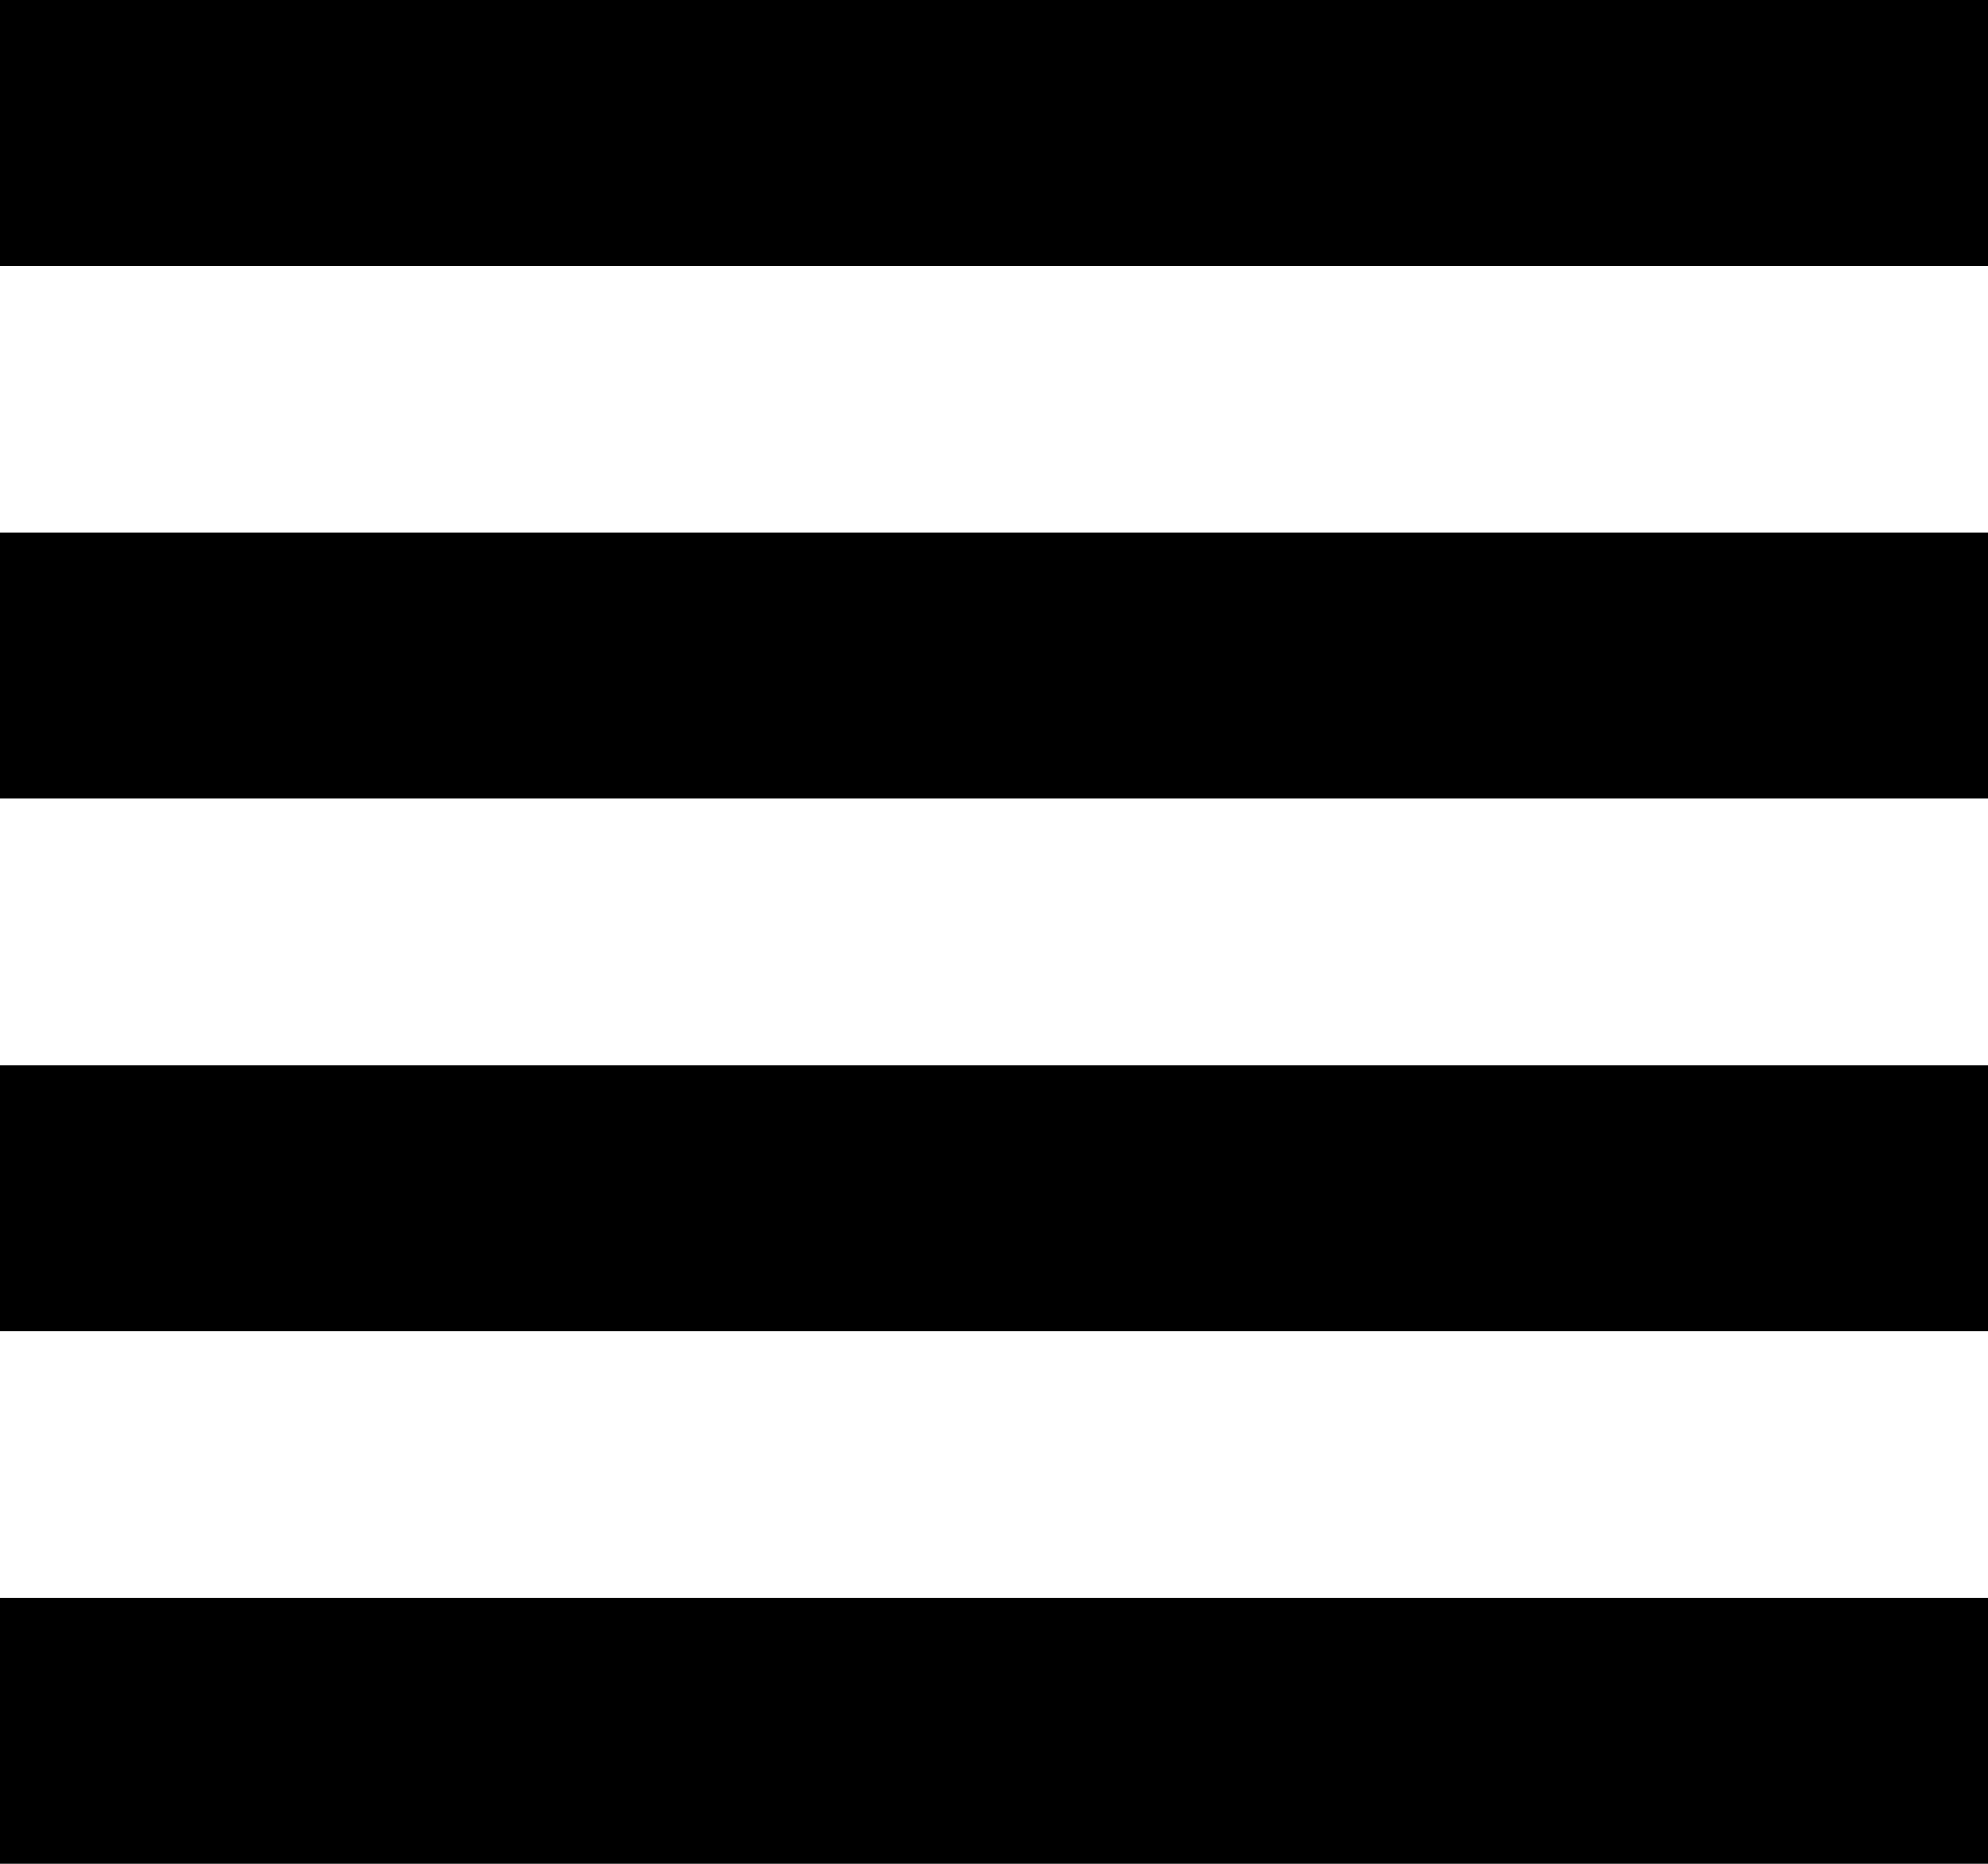
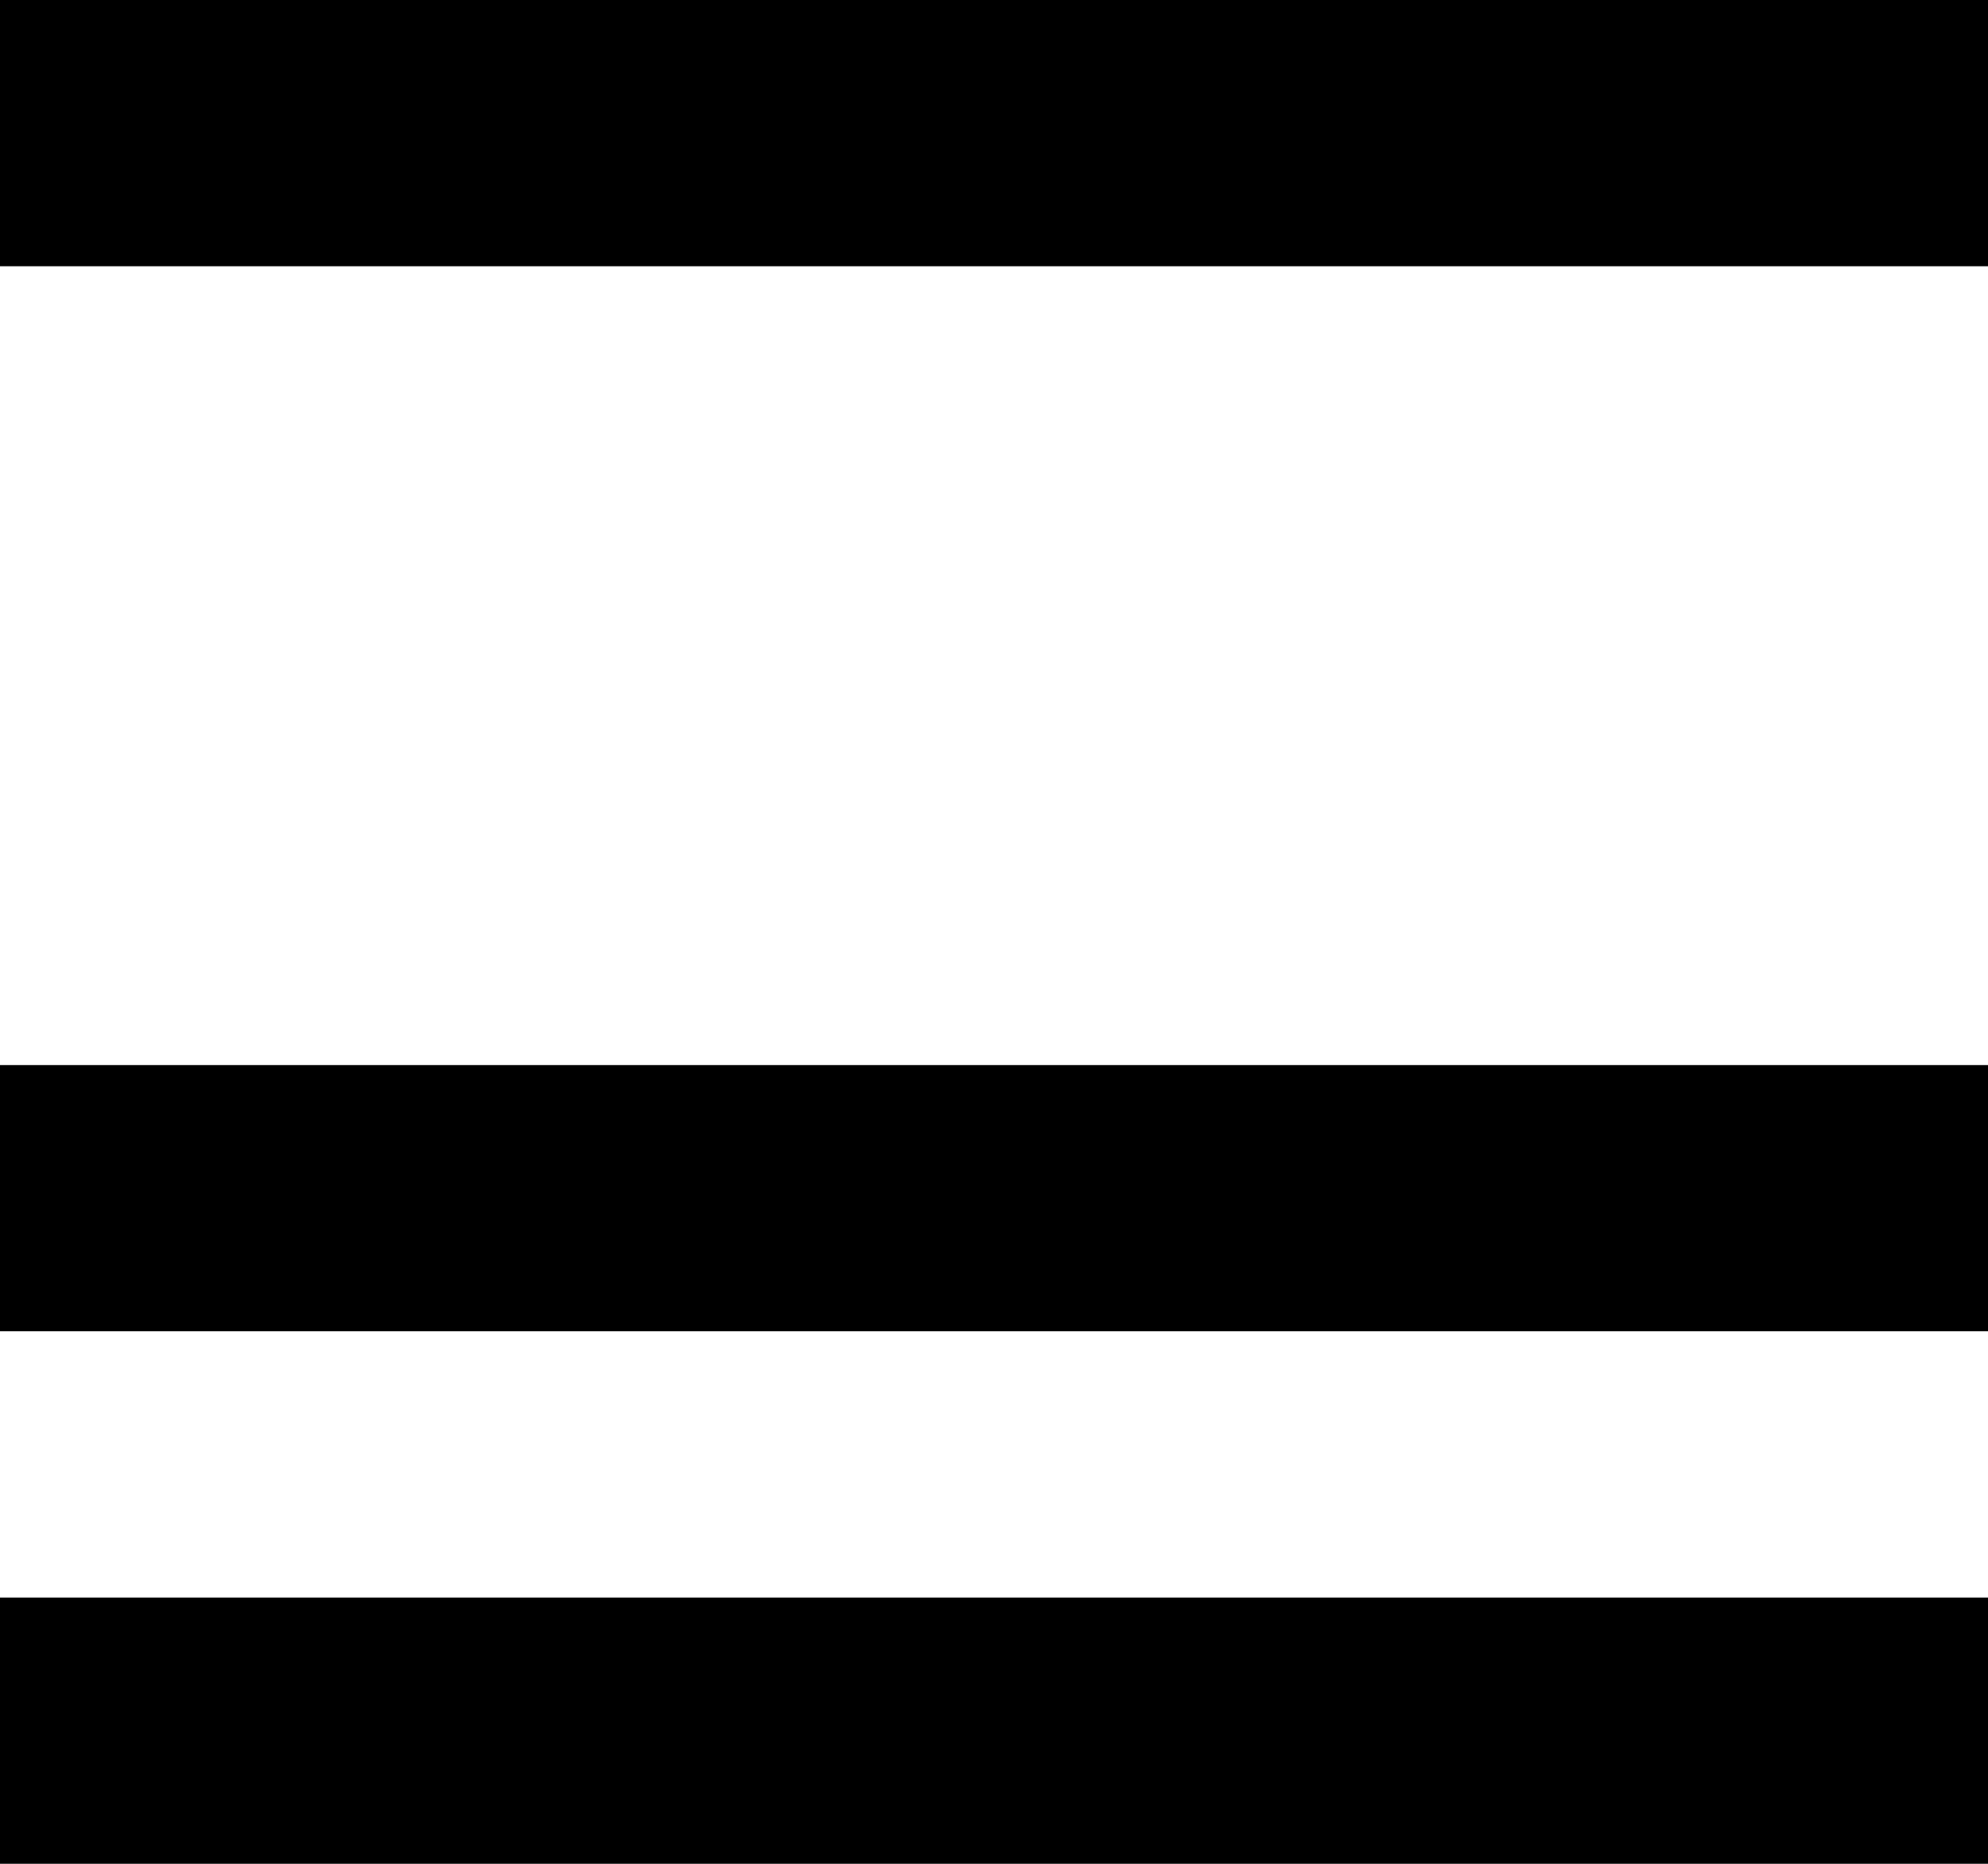
<svg xmlns="http://www.w3.org/2000/svg" width="32" height="30" viewBox="0 0 32 30" fill="none">
-   <path d="M32 21.429H0V17.143H32V21.429ZM32 30H16H0V25.714H32V30ZM32 12.857H0V8.571H32V12.857ZM32 0V4.286H0V0H32Z" fill="black" />
+   <path d="M32 21.429H0V17.143H32V21.429ZM32 30H16H0V25.714H32V30ZM32 12.857H0V8.571V12.857ZM32 0V4.286H0V0H32Z" fill="black" />
</svg>